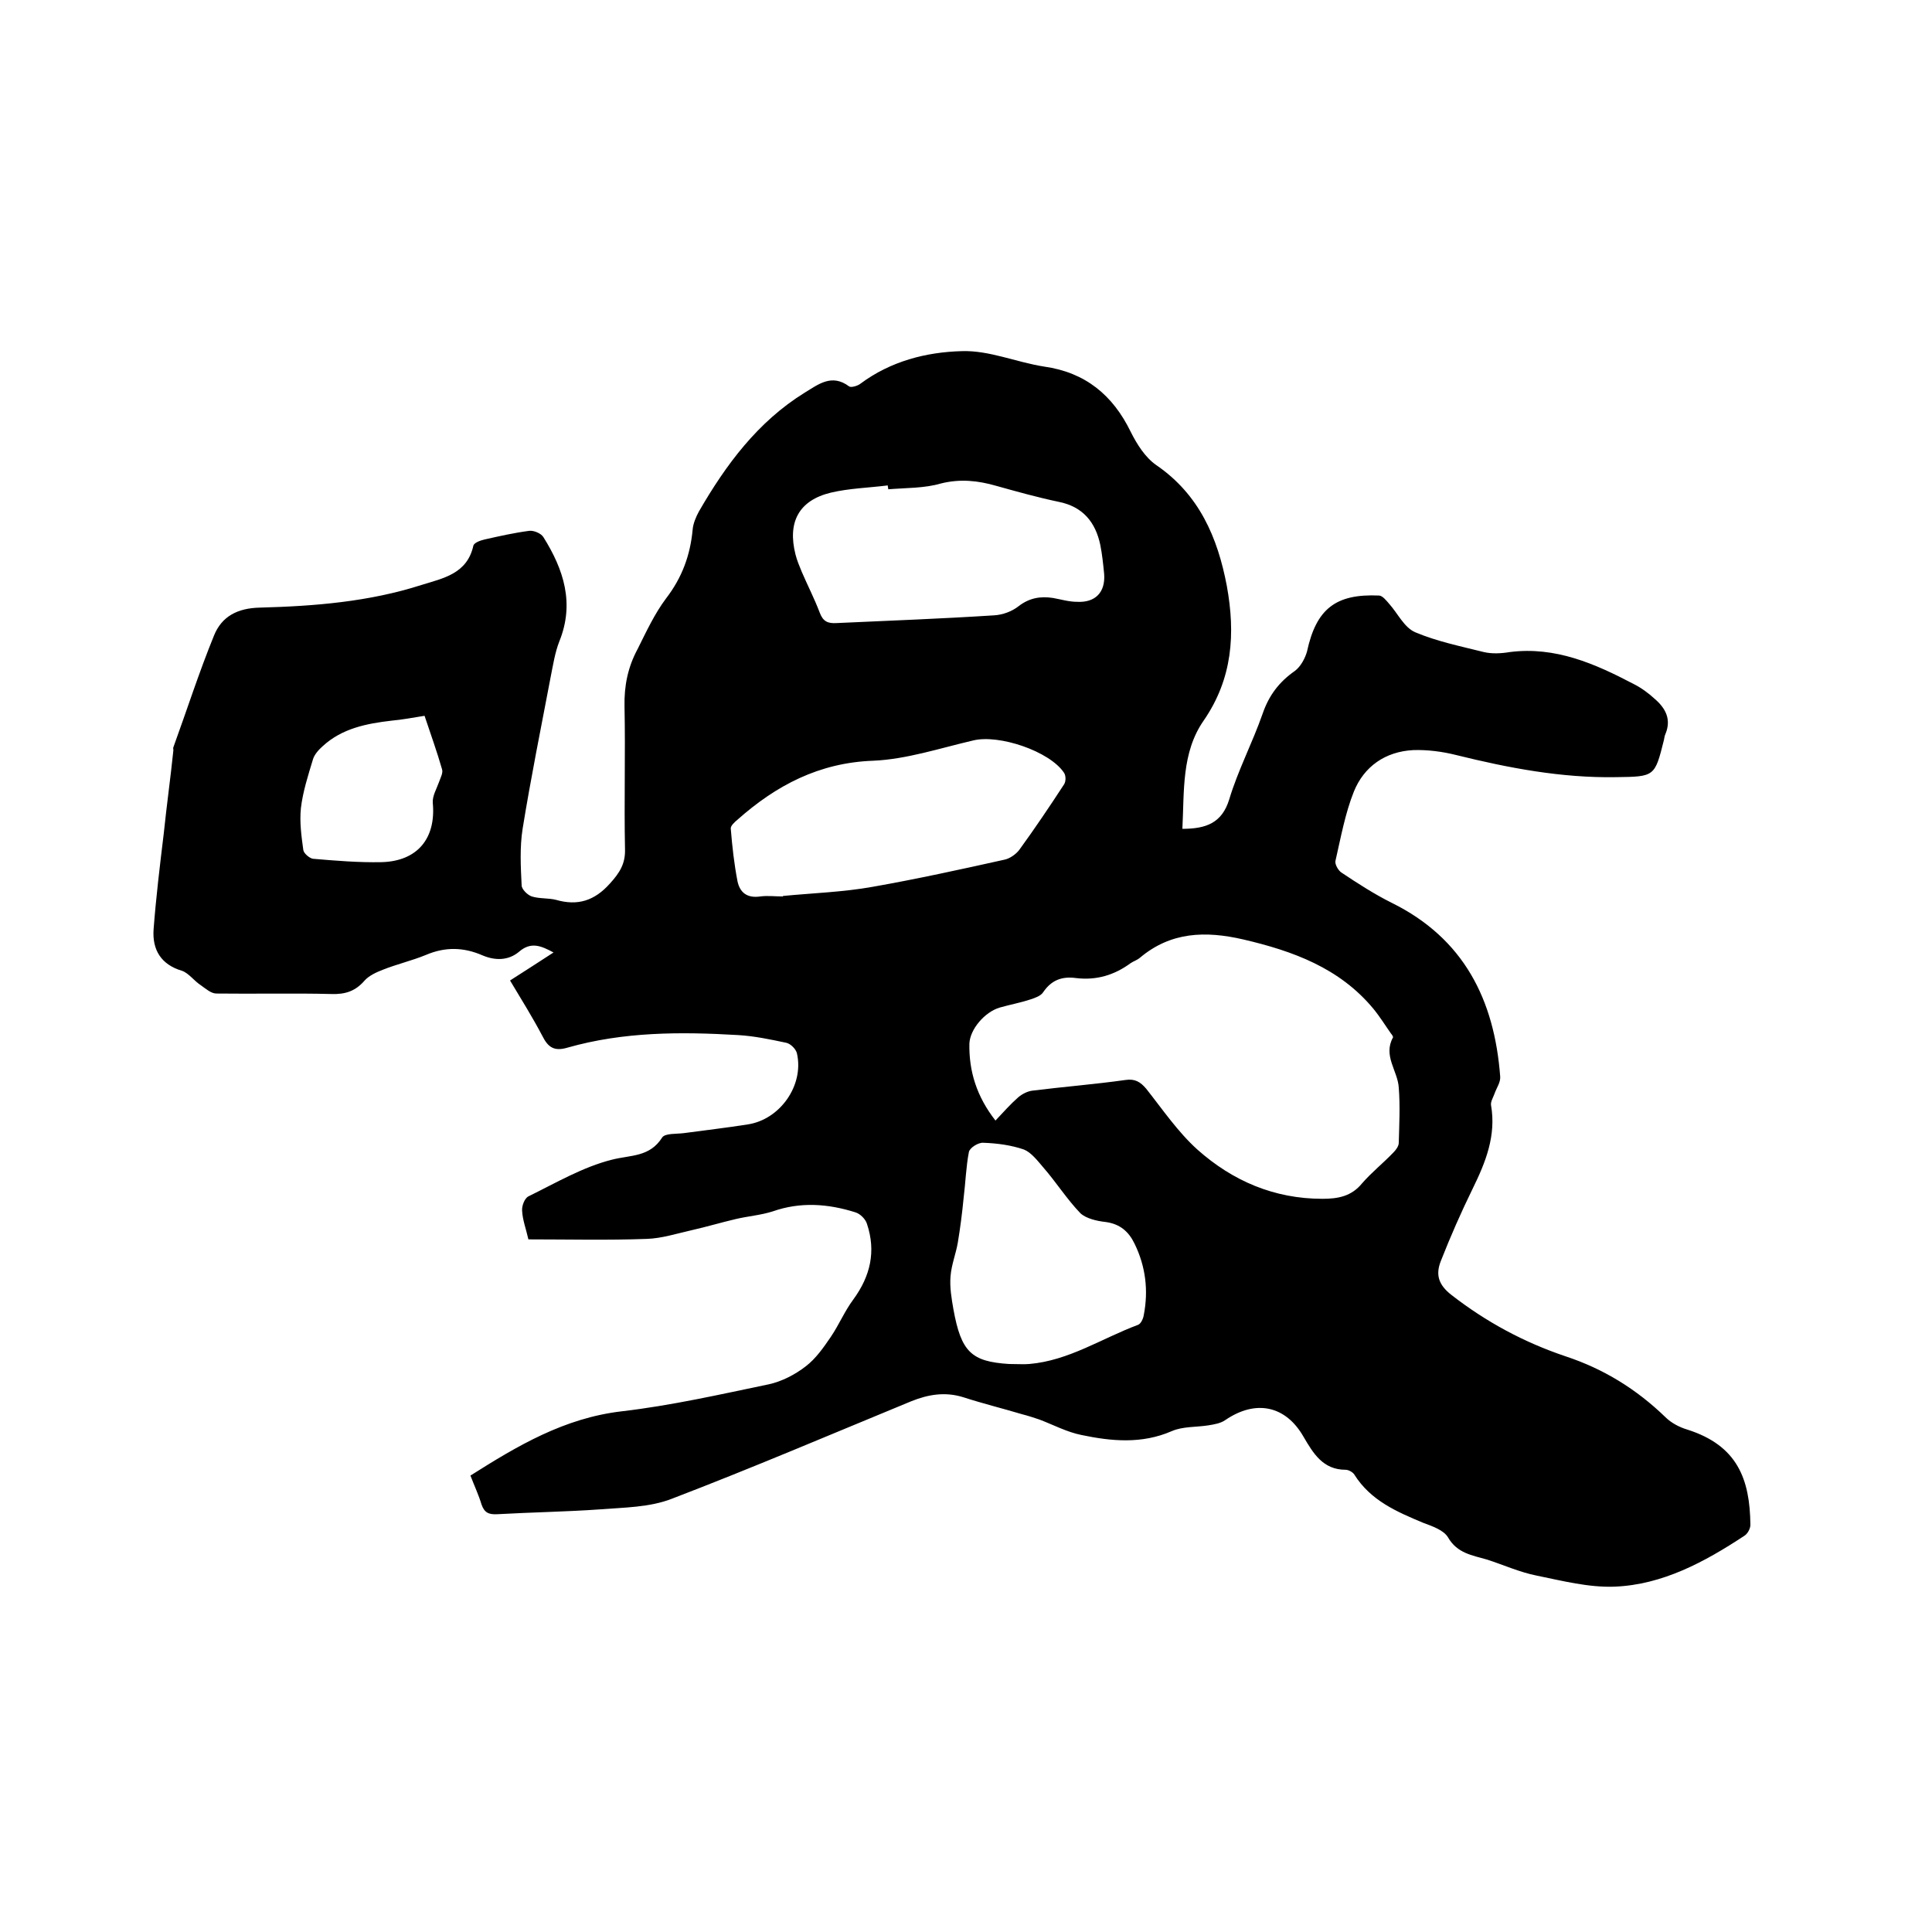
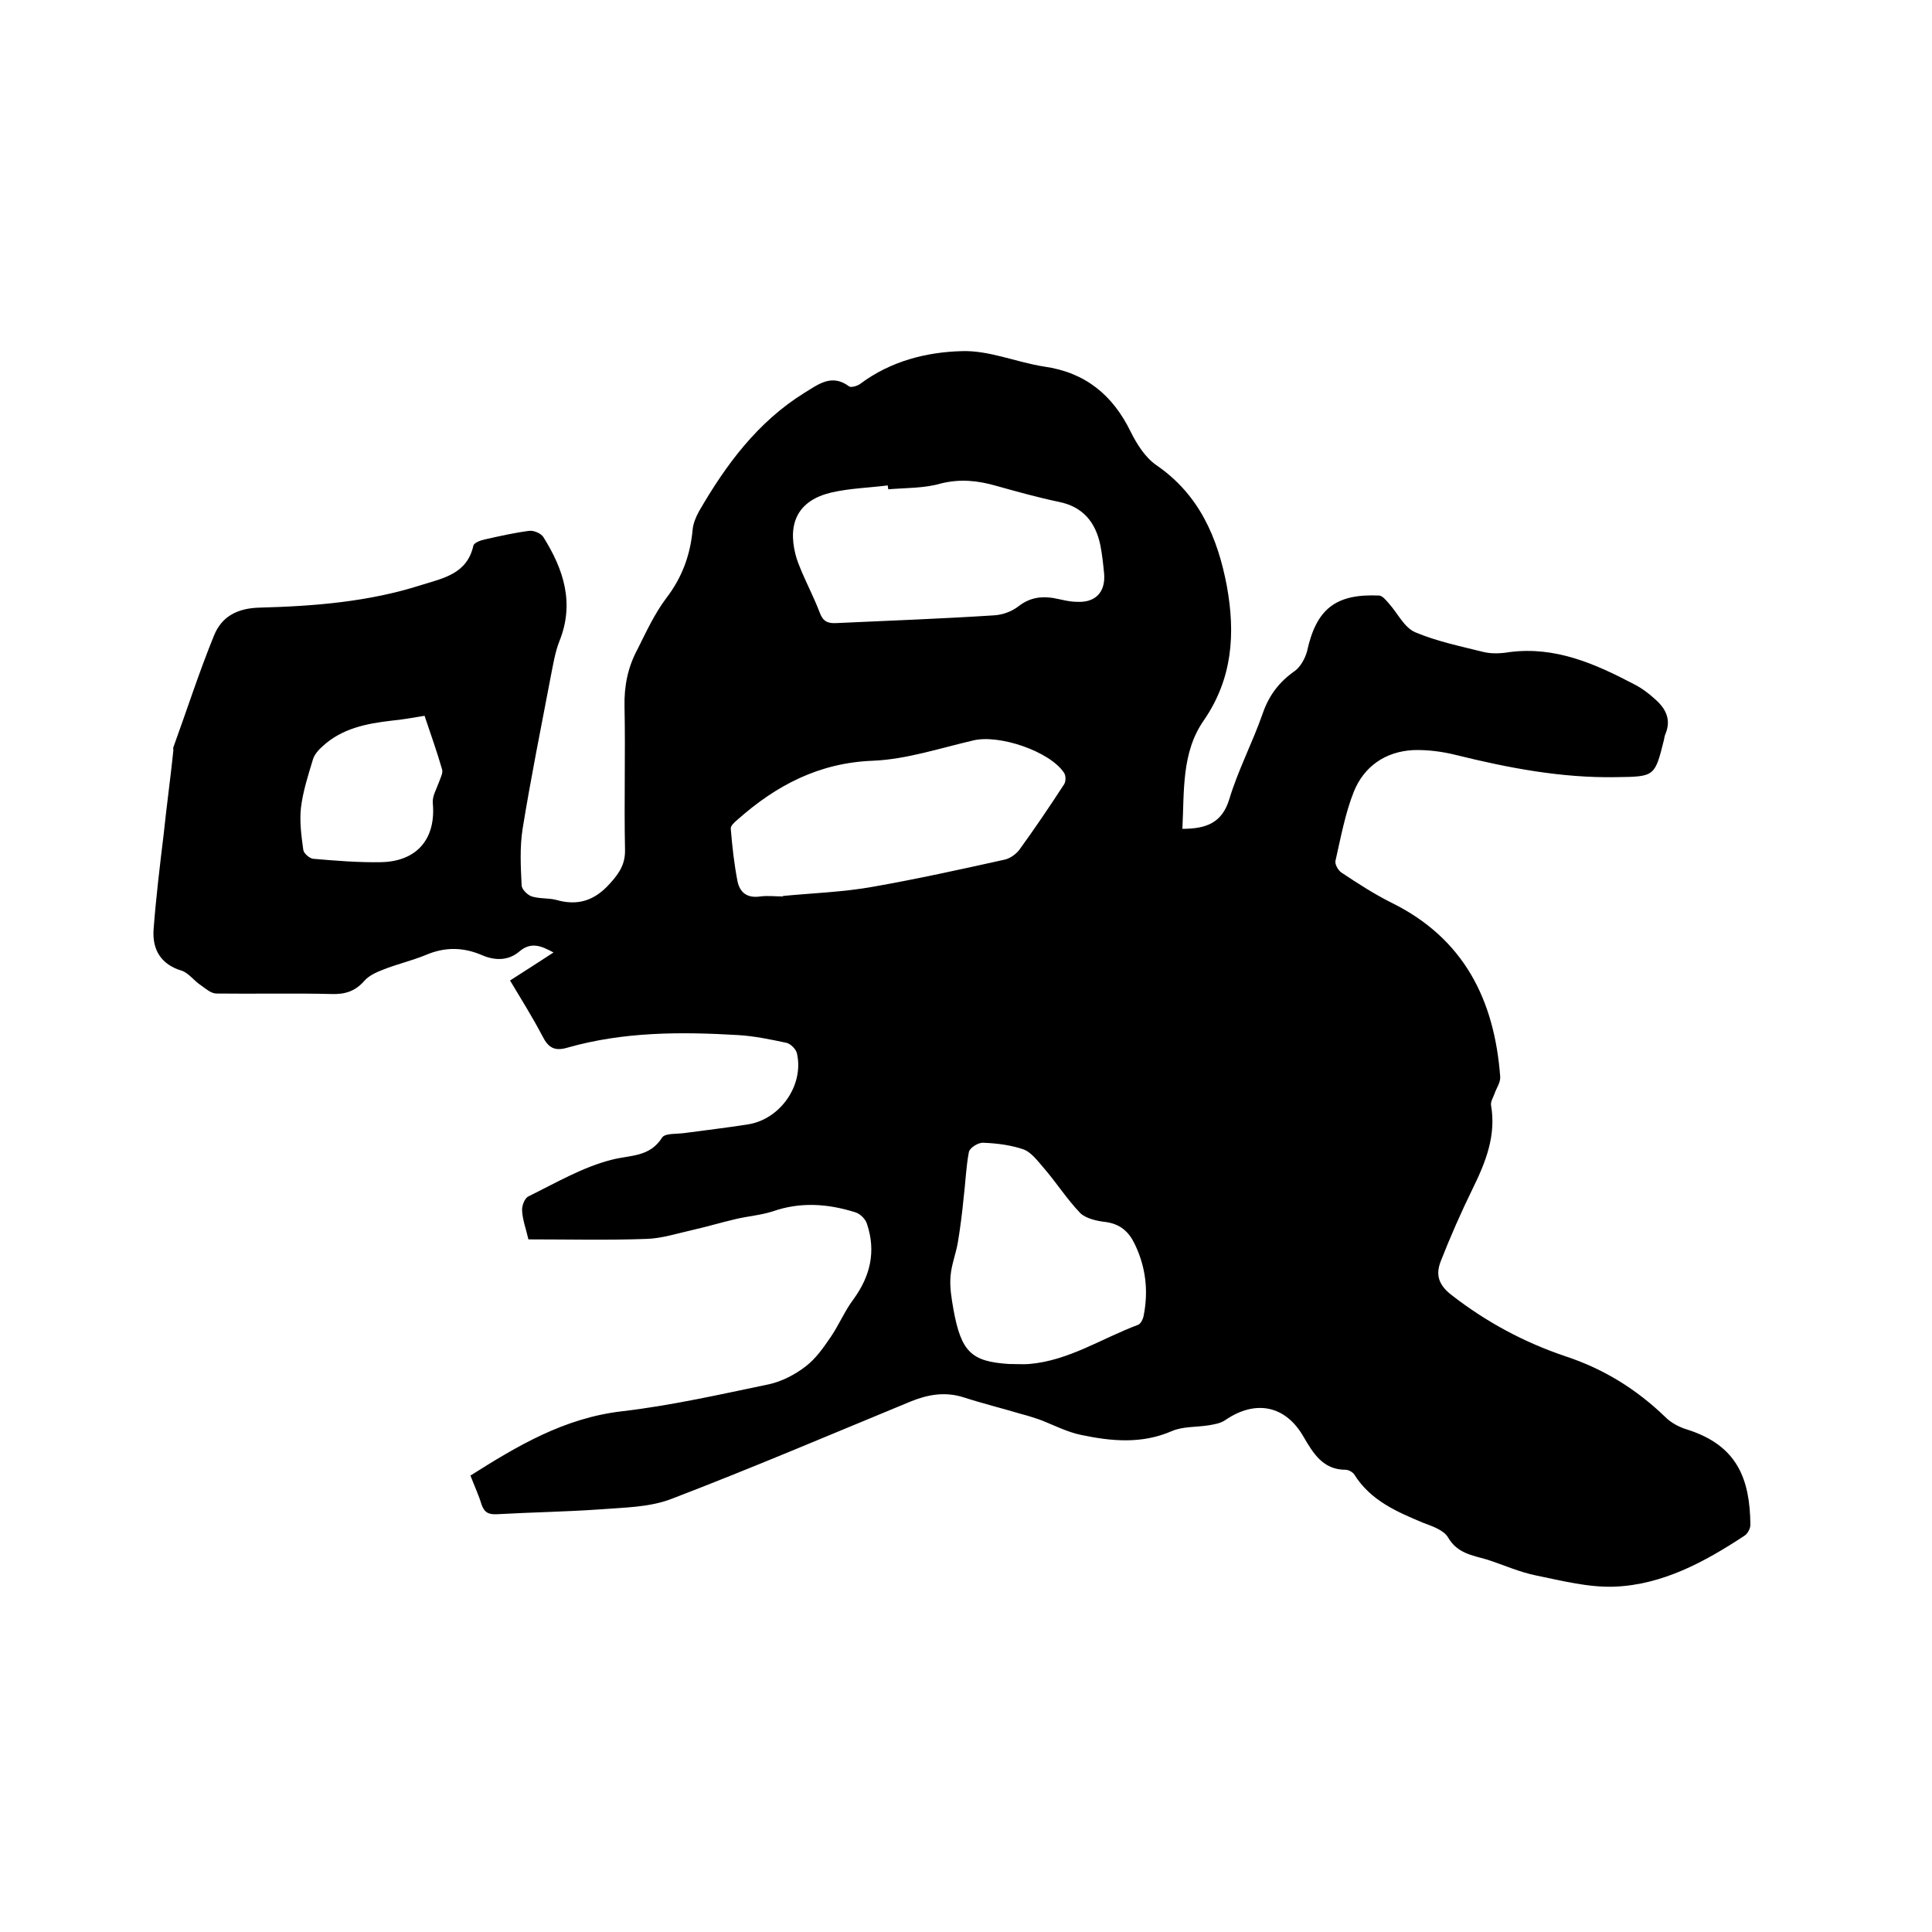
<svg xmlns="http://www.w3.org/2000/svg" enable-background="new 0 0 400 400" viewBox="0 0 400 400">
-   <path d="m244.8 171.6c4.9 0 8.2-1.2 9.7-6.1 1.8-6 4.8-11.7 6.9-17.7 1.3-3.8 3.4-6.6 6.7-8.9 1.2-.9 2.1-2.6 2.5-4 1.9-8.8 5.9-12 14.9-11.6.7 0 1.5 1 2.1 1.7 1.8 2 3.1 4.9 5.4 5.9 4.5 1.9 9.4 2.9 14.2 4.1 1.7.4 3.6.3 5.4 0 9.4-1.2 17.6 2.4 25.6 6.6 1.6.8 3.1 1.9 4.4 3.1 2.2 1.9 3.5 4.2 2.2 7.3-.2.4-.2.8-.3 1.2-1.9 7.6-1.9 7.6-9.9 7.7-11.3.2-22.3-1.9-33.2-4.6-2.8-.7-5.9-1.1-8.8-1-5.8.3-10.2 3.4-12.3 8.6-1.8 4.5-2.7 9.5-3.8 14.3-.2.7.6 2.1 1.3 2.5 3.3 2.2 6.7 4.4 10.3 6.2 15 7.4 21.3 20.1 22.5 36 .1 1.2-.8 2.4-1.2 3.6-.3.8-.8 1.6-.7 2.3 1.1 6.3-1.1 11.8-3.8 17.3-2.4 4.9-4.6 9.9-6.6 15-1.1 2.8-.5 4.9 2.2 7 7.2 5.6 15 9.8 23.6 12.7 7.9 2.6 14.7 6.8 20.7 12.6 1.2 1.2 2.9 2.1 4.6 2.6 10.3 3.3 12.9 10.2 13 19.7 0 .8-.6 1.9-1.3 2.3-8.2 5.4-16.9 10.1-26.8 10.5-5.4.2-10.8-1.2-16.2-2.3-3.5-.7-6.8-2.2-10.2-3.3-3.1-.9-6.2-1.3-8.1-4.6-.9-1.5-3.2-2.3-5.1-3-5.5-2.3-10.9-4.6-14.3-10-.3-.5-1.2-1-1.8-1-4.7 0-6.7-3.4-8.7-6.8-3.7-6.5-9.9-7.8-16.2-3.5-1 .7-2.3.9-3.5 1.1-2.5.4-5.3.2-7.6 1.2-6.2 2.7-12.5 2.1-18.7.8-3-.6-5.8-2.1-8.7-3.2-1.2-.4-2.4-.8-3.6-1.1-4-1.2-8.1-2.2-12.1-3.5-3.8-1.2-7.3-.6-10.8.8-16.5 6.8-32.9 13.8-49.6 20.2-4.6 1.8-9.9 1.8-14.9 2.2-7.1.5-14.2.6-21.2 1-1.8.1-2.7-.3-3.3-2-.6-2-1.5-3.9-2.3-6 9.8-6.2 19.4-11.9 31.3-13.3 10.3-1.2 20.4-3.5 30.5-5.6 2.7-.6 5.4-2 7.6-3.7 2.1-1.6 3.7-3.9 5.2-6.1 1.7-2.5 2.9-5.4 4.7-7.8 3.5-4.8 4.7-9.9 2.8-15.6-.3-1-1.4-2.1-2.4-2.4-5.7-1.8-11.4-2.2-17.1-.2-2.5.8-5.2 1-7.7 1.6-3 .7-6 1.6-9.1 2.3s-6.2 1.7-9.3 1.8c-8.1.3-16.3.1-24.5.1-.5-2.2-1.2-4-1.3-5.9-.1-1 .5-2.6 1.3-3 5.7-2.8 11.3-6.1 17.3-7.6 3.9-1 7.8-.5 10.4-4.6.6-.9 3-.7 4.5-.9 4.4-.6 8.8-1.1 13.2-1.8 6.7-1 11.7-8.1 10.2-14.7-.2-.9-1.3-2-2.2-2.2-3.3-.7-6.6-1.4-10-1.6-11.9-.7-23.7-.7-35.3 2.6-2.7.8-4 0-5.2-2.4-2-3.8-4.3-7.5-6.7-11.5 3-1.9 5.9-3.8 9-5.8-2.6-1.4-4.7-2.3-7.2-.1-2.2 1.8-4.9 1.8-7.5.7-3.9-1.7-7.7-1.8-11.7-.1-2.9 1.2-6 1.9-9 3.1-1.3.5-2.8 1.2-3.7 2.2-1.9 2.2-4 2.9-6.9 2.8-7.9-.2-15.9 0-23.8-.1-1.1 0-2.2-1-3.2-1.7-1.4-.9-2.5-2.5-3.9-3-4.4-1.3-6.2-4.4-5.9-8.6.5-6.6 1.3-13.2 2.1-19.8.6-5.8 1.4-11.5 2-17.3 0-.2-.1-.4 0-.6 2.8-7.7 5.3-15.5 8.4-23.1 1.6-4 4.9-5.7 9.5-5.8 11.3-.3 22.6-1.2 33.5-4.7 4.5-1.4 9.4-2.3 10.7-8.1.1-.6 1.4-1.1 2.3-1.3 3.1-.7 6.2-1.4 9.3-1.8.9-.1 2.4.5 2.9 1.3 4.2 6.7 6.5 13.7 3.3 21.6-.9 2.3-1.3 4.9-1.8 7.4-2 10.5-4.1 20.9-5.8 31.4-.6 3.8-.4 7.8-.2 11.7 0 .8 1.2 2 2.1 2.3 1.6.5 3.4.3 5 .7 4.5 1.3 8 .2 11.2-3.4 2-2.2 3.2-4.1 3.1-7.1-.2-9.8.1-19.7-.1-29.5-.1-4.3.7-8.2 2.7-11.9 1.8-3.6 3.5-7.3 5.9-10.5 3.3-4.3 5-8.9 5.5-14.2.1-1.3.7-2.7 1.3-3.8 5.6-9.7 12.2-18.6 21.9-24.6 2.8-1.7 5.6-4 9.2-1.3.4.3 1.8-.1 2.4-.6 6.2-4.6 13.5-6.5 20.9-6.7 5.7-.2 11.3 2.3 17.1 3.2 8.5 1.2 14.2 5.9 17.9 13.5 1.3 2.6 3 5.3 5.3 6.9 8.9 6.1 12.7 15 14.6 25 1.8 9.9 1.2 19.2-4.8 27.9-4.6 6.6-4 14.6-4.4 22.4zm-38.7 60.4c1.7-1.8 3.1-3.4 4.7-4.8.8-.7 2-1.3 3-1.4 6.4-.8 12.8-1.3 19.2-2.2 2-.3 3.1.4 4.3 1.8 3.4 4.3 6.6 9 10.6 12.6 7.3 6.5 15.9 10.2 25.9 10.2 3.2 0 6-.5 8.2-3.2 2-2.3 4.4-4.2 6.5-6.4.5-.5 1.1-1.3 1.1-2 .1-3.8.3-7.6 0-11.4-.2-3.5-3.3-6.6-1.2-10.4.1-.1-.2-.6-.4-.8-1.2-1.7-2.3-3.5-3.7-5.2-7-8.4-16.6-11.9-26.9-14.3-7.8-1.8-15-1.6-21.4 3.8-.6.5-1.3.7-1.9 1.1-3.4 2.5-7.1 3.6-11.3 3.1-2.9-.4-5.1.4-6.8 2.9-.5.8-1.7 1.2-2.6 1.5-2.1.7-4.3 1.1-6.4 1.7-3.1.9-6.2 4.5-6.3 7.5-.1 5.7 1.5 10.9 5.4 15.9zm-44-46.4v-.1c6.2-.6 12.5-.8 18.6-1.9 9.1-1.6 18.2-3.6 27.2-5.6 1.1-.2 2.4-1.1 3.1-2 3.2-4.4 6.3-9 9.3-13.6.4-.6.4-1.8 0-2.4-3-4.5-13.5-8-18.8-6.7-6.9 1.6-13.8 3.9-20.7 4.2-11.2.4-20.1 5.1-28.1 12.2-.6.5-1.5 1.3-1.4 1.9.3 3.7.7 7.3 1.4 10.9.5 2.3 2 3.5 4.7 3.1 1.5-.2 3.1 0 4.7 0zm21.8-84.3c0-.3-.1-.5-.1-.8-4 .5-8 .6-11.8 1.5-6.6 1.6-9 6.1-7.3 12.8.3 1.2.8 2.4 1.3 3.6 1.2 2.8 2.6 5.5 3.7 8.4.7 1.9 1.7 2.3 3.5 2.2 10.9-.5 21.7-.9 32.6-1.6 1.8-.1 3.7-.8 5.1-1.9 2.2-1.7 4.5-2.1 7.1-1.7 1.7.3 3.3.8 5 .8 3.8.2 5.9-2 5.6-5.8-.2-2-.4-4-.8-6-1-4.7-3.6-7.9-8.6-8.9-4.3-.9-8.6-2.1-12.9-3.3-3.8-1.1-7.5-1.5-11.5-.5-3.4 1-7.2.9-10.9 1.2zm25 181.1c1.9 0 3.1.1 4.2 0 8.2-.7 15-5.3 22.5-8.1.6-.2 1.1-1.3 1.2-2 1-5.1.4-10.1-1.9-14.8-1.2-2.5-3-4.1-6-4.5-1.8-.2-4-.7-5.2-1.8-2.8-2.9-5-6.4-7.7-9.5-1.2-1.4-2.5-3.1-4-3.7-2.6-.9-5.5-1.3-8.4-1.4-1-.1-2.8 1-3 1.9-.6 3.1-.7 6.4-1.1 9.6-.3 3.1-.7 6.2-1.2 9.2-.4 2.3-1.3 4.5-1.5 6.9-.2 2.3.2 4.6.6 6.9 1.6 8.8 3.7 10.8 11.5 11.3zm-121-134.2c-2.5.4-4.6.8-6.8 1-5.2.6-10.3 1.6-14.3 5.3-.8.7-1.7 1.7-2 2.7-1 3.3-2.1 6.7-2.5 10.1-.3 2.9.1 5.8.5 8.7.1.7 1.3 1.7 2 1.8 4.7.4 9.5.8 14.2.7 7.5-.2 11.3-5 10.6-12.3-.1-1.4.8-2.9 1.3-4.3.3-.9.9-1.9.6-2.7-1-3.5-2.3-7.1-3.6-11z" />
+   <path d="m244.8 171.6c4.9 0 8.2-1.2 9.7-6.1 1.8-6 4.8-11.7 6.9-17.7 1.3-3.8 3.4-6.6 6.7-8.9 1.2-.9 2.1-2.6 2.5-4 1.9-8.8 5.9-12 14.9-11.6.7 0 1.5 1 2.1 1.7 1.8 2 3.1 4.9 5.4 5.9 4.5 1.9 9.4 2.9 14.2 4.1 1.7.4 3.6.3 5.4 0 9.4-1.2 17.6 2.4 25.6 6.6 1.6.8 3.1 1.9 4.4 3.1 2.2 1.9 3.5 4.2 2.2 7.3-.2.4-.2.8-.3 1.2-1.9 7.6-1.9 7.6-9.9 7.7-11.3.2-22.3-1.9-33.2-4.6-2.8-.7-5.9-1.1-8.8-1-5.8.3-10.2 3.4-12.3 8.6-1.8 4.5-2.7 9.5-3.8 14.3-.2.7.6 2.1 1.3 2.5 3.3 2.2 6.7 4.4 10.3 6.2 15 7.4 21.3 20.1 22.5 36 .1 1.2-.8 2.4-1.2 3.6-.3.8-.8 1.6-.7 2.3 1.1 6.3-1.1 11.8-3.8 17.3-2.4 4.9-4.6 9.9-6.6 15-1.1 2.8-.5 4.9 2.2 7 7.2 5.6 15 9.8 23.6 12.7 7.9 2.6 14.7 6.8 20.7 12.6 1.2 1.2 2.9 2.1 4.6 2.6 10.3 3.3 12.9 10.2 13 19.7 0 .8-.6 1.9-1.3 2.3-8.2 5.4-16.9 10.1-26.8 10.5-5.4.2-10.8-1.2-16.2-2.3-3.5-.7-6.8-2.2-10.2-3.3-3.1-.9-6.2-1.3-8.1-4.6-.9-1.5-3.2-2.3-5.1-3-5.5-2.3-10.9-4.6-14.3-10-.3-.5-1.2-1-1.8-1-4.7 0-6.7-3.4-8.7-6.8-3.7-6.5-9.9-7.8-16.2-3.5-1 .7-2.3.9-3.5 1.1-2.5.4-5.3.2-7.6 1.2-6.2 2.7-12.5 2.1-18.7.8-3-.6-5.8-2.1-8.7-3.2-1.2-.4-2.4-.8-3.6-1.1-4-1.2-8.1-2.2-12.1-3.5-3.8-1.2-7.3-.6-10.8.8-16.5 6.8-32.9 13.8-49.6 20.2-4.6 1.8-9.9 1.8-14.9 2.2-7.1.5-14.2.6-21.2 1-1.8.1-2.7-.3-3.3-2-.6-2-1.5-3.9-2.3-6 9.8-6.2 19.4-11.9 31.3-13.3 10.3-1.2 20.4-3.5 30.5-5.6 2.7-.6 5.4-2 7.6-3.7 2.1-1.6 3.7-3.9 5.2-6.1 1.7-2.5 2.9-5.4 4.7-7.8 3.5-4.8 4.7-9.9 2.8-15.6-.3-1-1.4-2.1-2.4-2.4-5.7-1.8-11.4-2.2-17.1-.2-2.5.8-5.2 1-7.7 1.6-3 .7-6 1.6-9.1 2.3s-6.2 1.7-9.3 1.8c-8.1.3-16.3.1-24.5.1-.5-2.2-1.2-4-1.3-5.9-.1-1 .5-2.6 1.3-3 5.7-2.8 11.3-6.1 17.3-7.6 3.9-1 7.8-.5 10.4-4.6.6-.9 3-.7 4.5-.9 4.4-.6 8.8-1.1 13.2-1.8 6.7-1 11.7-8.1 10.2-14.7-.2-.9-1.3-2-2.2-2.2-3.3-.7-6.6-1.4-10-1.6-11.9-.7-23.7-.7-35.3 2.6-2.7.8-4 0-5.2-2.4-2-3.8-4.3-7.5-6.7-11.5 3-1.9 5.9-3.8 9-5.8-2.6-1.4-4.7-2.3-7.2-.1-2.2 1.8-4.9 1.8-7.5.7-3.9-1.7-7.7-1.8-11.7-.1-2.9 1.2-6 1.9-9 3.1-1.3.5-2.8 1.2-3.7 2.2-1.9 2.2-4 2.9-6.9 2.8-7.9-.2-15.9 0-23.8-.1-1.1 0-2.2-1-3.2-1.7-1.4-.9-2.5-2.5-3.9-3-4.4-1.3-6.2-4.4-5.9-8.6.5-6.6 1.3-13.2 2.1-19.8.6-5.8 1.4-11.5 2-17.3 0-.2-.1-.4 0-.6 2.8-7.7 5.3-15.5 8.4-23.1 1.6-4 4.9-5.7 9.5-5.8 11.3-.3 22.6-1.2 33.5-4.7 4.5-1.4 9.4-2.3 10.7-8.1.1-.6 1.4-1.1 2.3-1.3 3.1-.7 6.2-1.4 9.3-1.8.9-.1 2.4.5 2.9 1.3 4.2 6.7 6.5 13.7 3.3 21.6-.9 2.3-1.3 4.9-1.8 7.4-2 10.5-4.1 20.9-5.8 31.4-.6 3.8-.4 7.8-.2 11.7 0 .8 1.2 2 2.1 2.3 1.6.5 3.4.3 5 .7 4.5 1.3 8 .2 11.2-3.4 2-2.2 3.2-4.1 3.1-7.1-.2-9.8.1-19.7-.1-29.5-.1-4.3.7-8.2 2.7-11.9 1.8-3.6 3.5-7.3 5.9-10.5 3.3-4.3 5-8.9 5.5-14.2.1-1.3.7-2.7 1.3-3.8 5.6-9.7 12.2-18.6 21.9-24.6 2.8-1.7 5.6-4 9.2-1.3.4.3 1.8-.1 2.4-.6 6.2-4.6 13.5-6.5 20.9-6.7 5.7-.2 11.3 2.3 17.1 3.2 8.5 1.2 14.2 5.9 17.9 13.5 1.3 2.6 3 5.3 5.3 6.9 8.9 6.1 12.7 15 14.6 25 1.8 9.9 1.2 19.2-4.8 27.9-4.6 6.6-4 14.6-4.4 22.4zm-38.7 60.4zm-44-46.4v-.1c6.2-.6 12.5-.8 18.6-1.9 9.1-1.6 18.2-3.6 27.2-5.6 1.1-.2 2.4-1.1 3.1-2 3.2-4.4 6.3-9 9.3-13.6.4-.6.4-1.8 0-2.4-3-4.5-13.5-8-18.8-6.7-6.9 1.6-13.8 3.9-20.7 4.2-11.2.4-20.1 5.1-28.1 12.2-.6.5-1.5 1.3-1.4 1.9.3 3.7.7 7.3 1.4 10.9.5 2.3 2 3.5 4.7 3.1 1.5-.2 3.1 0 4.7 0zm21.8-84.3c0-.3-.1-.5-.1-.8-4 .5-8 .6-11.8 1.5-6.6 1.6-9 6.1-7.3 12.8.3 1.2.8 2.4 1.3 3.6 1.2 2.8 2.6 5.5 3.7 8.4.7 1.9 1.7 2.3 3.5 2.2 10.9-.5 21.7-.9 32.6-1.6 1.8-.1 3.7-.8 5.1-1.9 2.2-1.7 4.5-2.1 7.1-1.7 1.7.3 3.3.8 5 .8 3.8.2 5.9-2 5.6-5.8-.2-2-.4-4-.8-6-1-4.7-3.6-7.9-8.6-8.9-4.3-.9-8.6-2.1-12.9-3.3-3.8-1.1-7.5-1.5-11.5-.5-3.4 1-7.2.9-10.9 1.2zm25 181.1c1.9 0 3.1.1 4.2 0 8.2-.7 15-5.3 22.5-8.1.6-.2 1.1-1.3 1.2-2 1-5.1.4-10.1-1.9-14.8-1.2-2.5-3-4.1-6-4.5-1.8-.2-4-.7-5.2-1.8-2.8-2.9-5-6.4-7.7-9.5-1.2-1.4-2.5-3.1-4-3.7-2.6-.9-5.5-1.3-8.4-1.4-1-.1-2.8 1-3 1.9-.6 3.1-.7 6.4-1.1 9.6-.3 3.1-.7 6.2-1.2 9.2-.4 2.3-1.3 4.5-1.5 6.9-.2 2.3.2 4.6.6 6.9 1.6 8.8 3.7 10.8 11.5 11.3zm-121-134.2c-2.5.4-4.6.8-6.8 1-5.2.6-10.3 1.6-14.3 5.3-.8.7-1.7 1.7-2 2.7-1 3.3-2.1 6.7-2.5 10.1-.3 2.9.1 5.8.5 8.7.1.7 1.3 1.7 2 1.8 4.7.4 9.5.8 14.2.7 7.5-.2 11.3-5 10.6-12.3-.1-1.4.8-2.9 1.3-4.3.3-.9.9-1.9.6-2.7-1-3.5-2.3-7.1-3.6-11z" />
</svg>